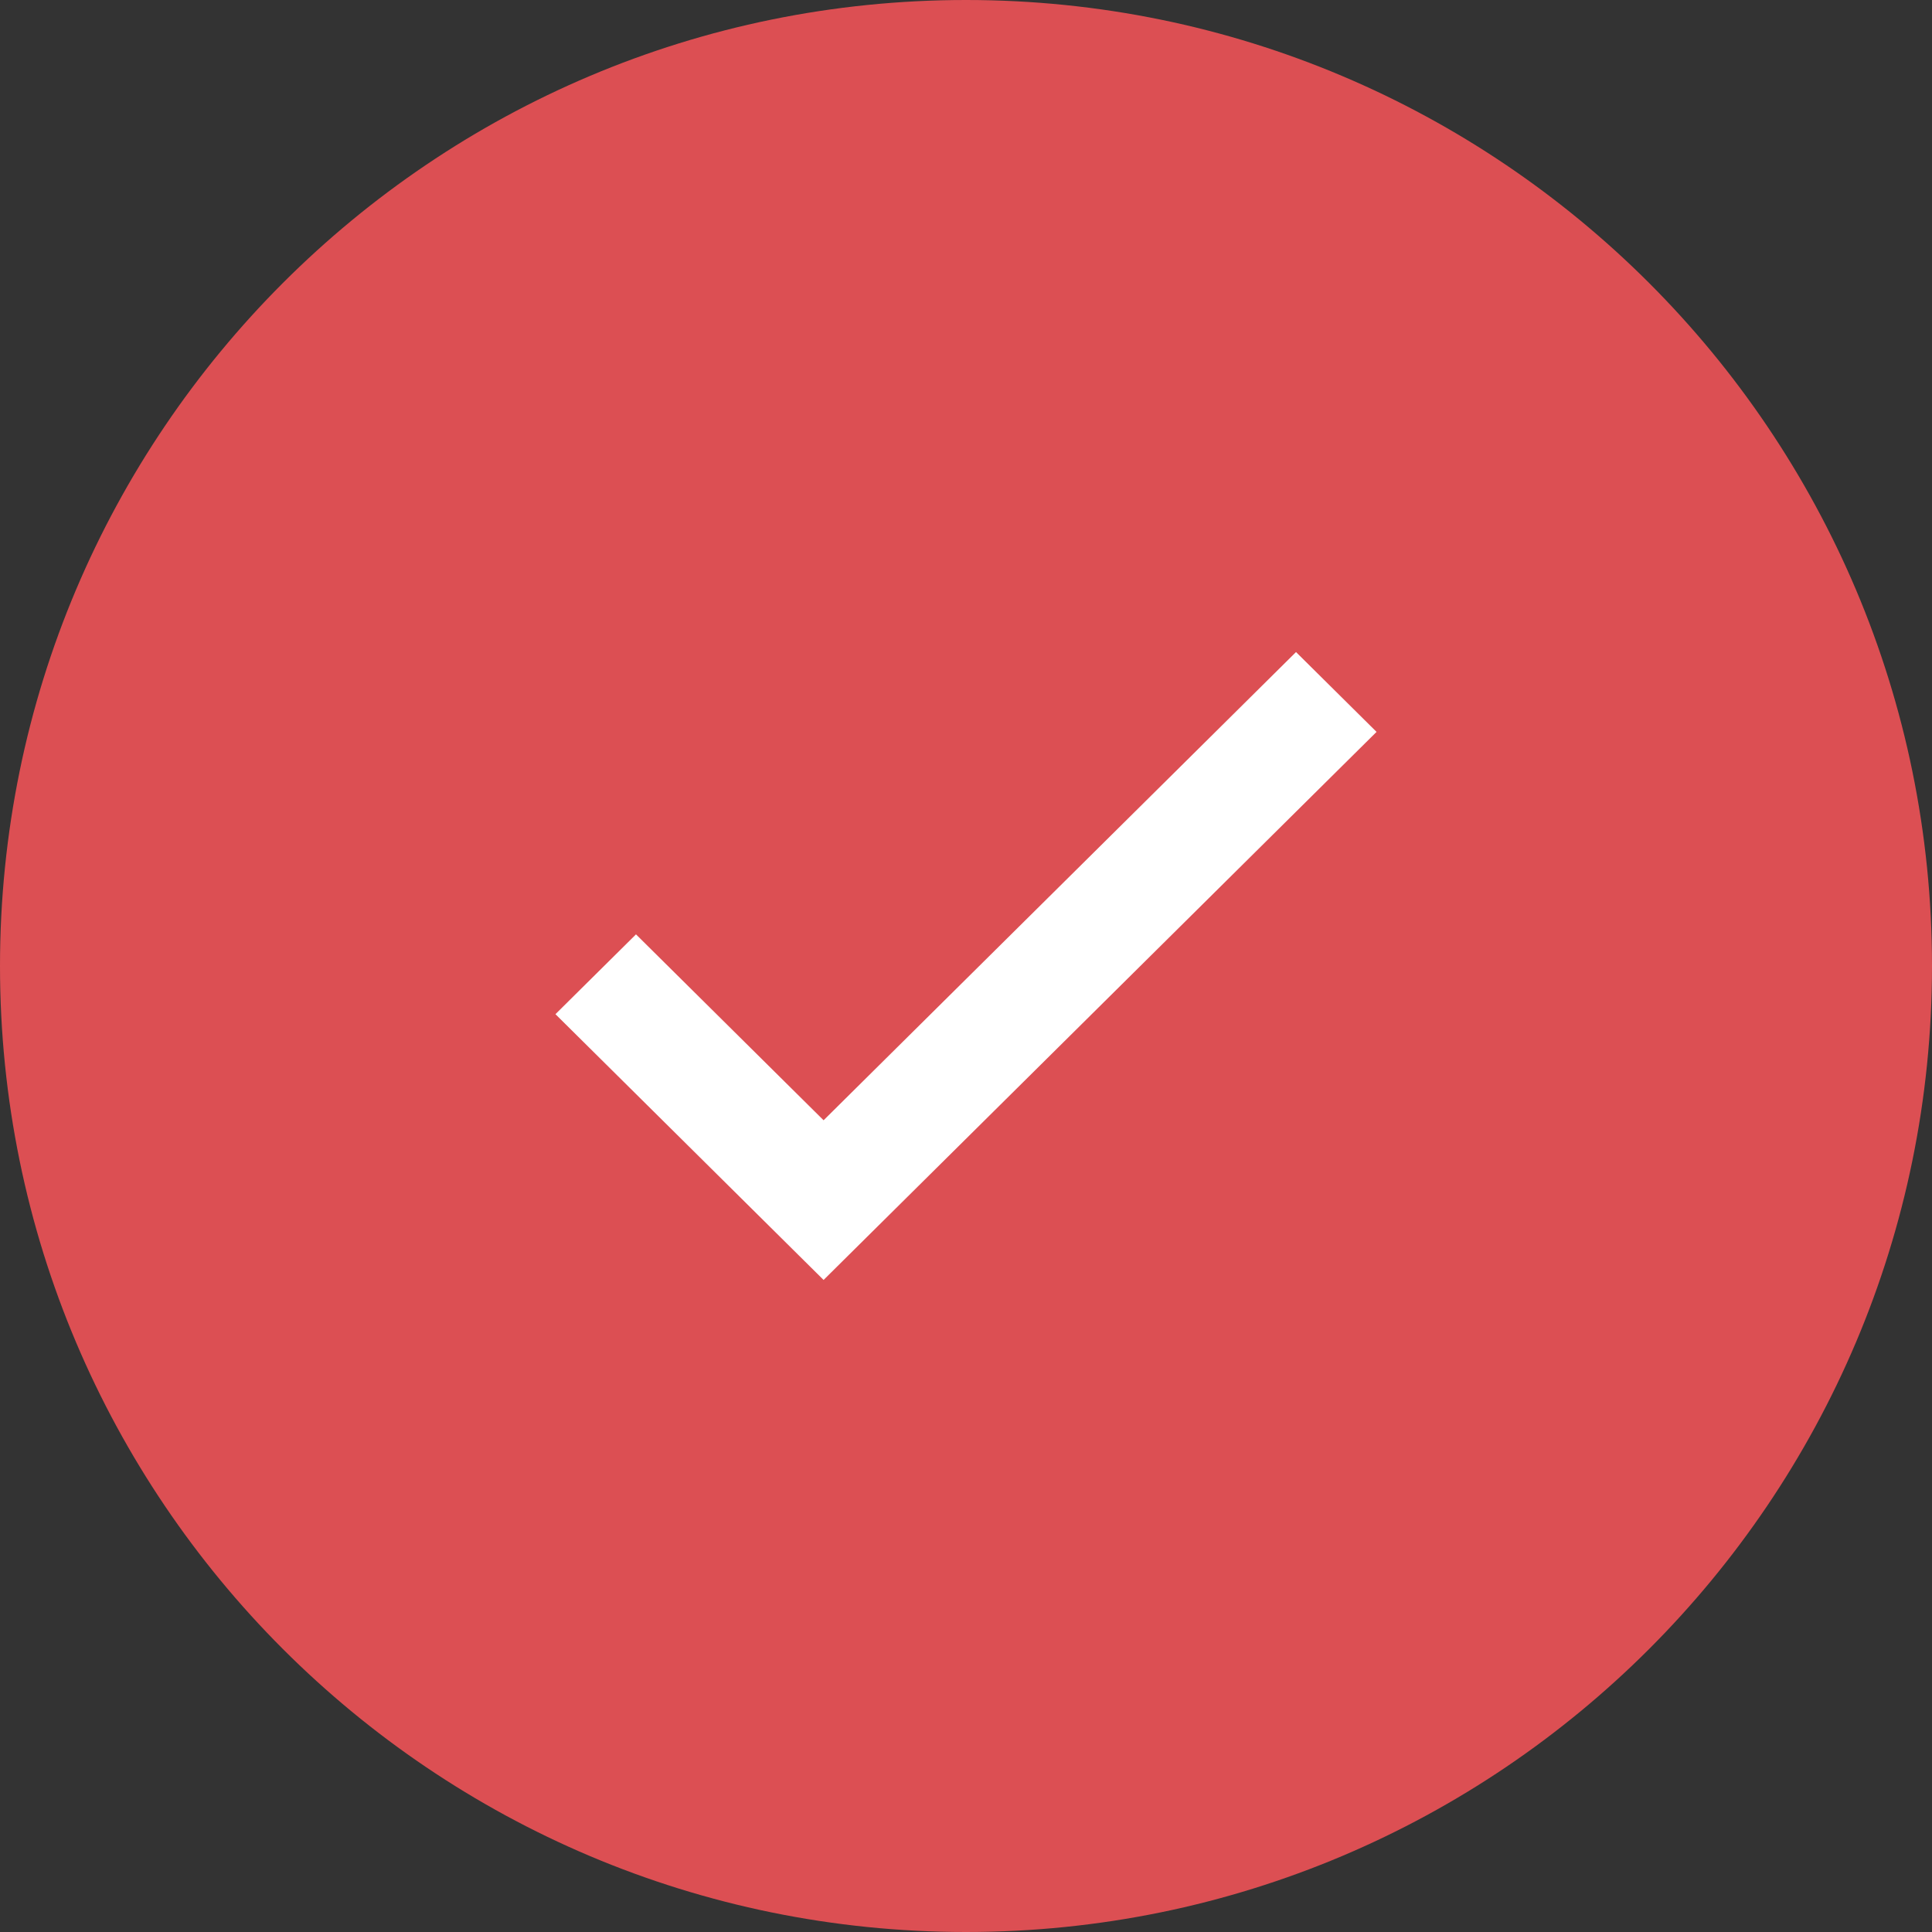
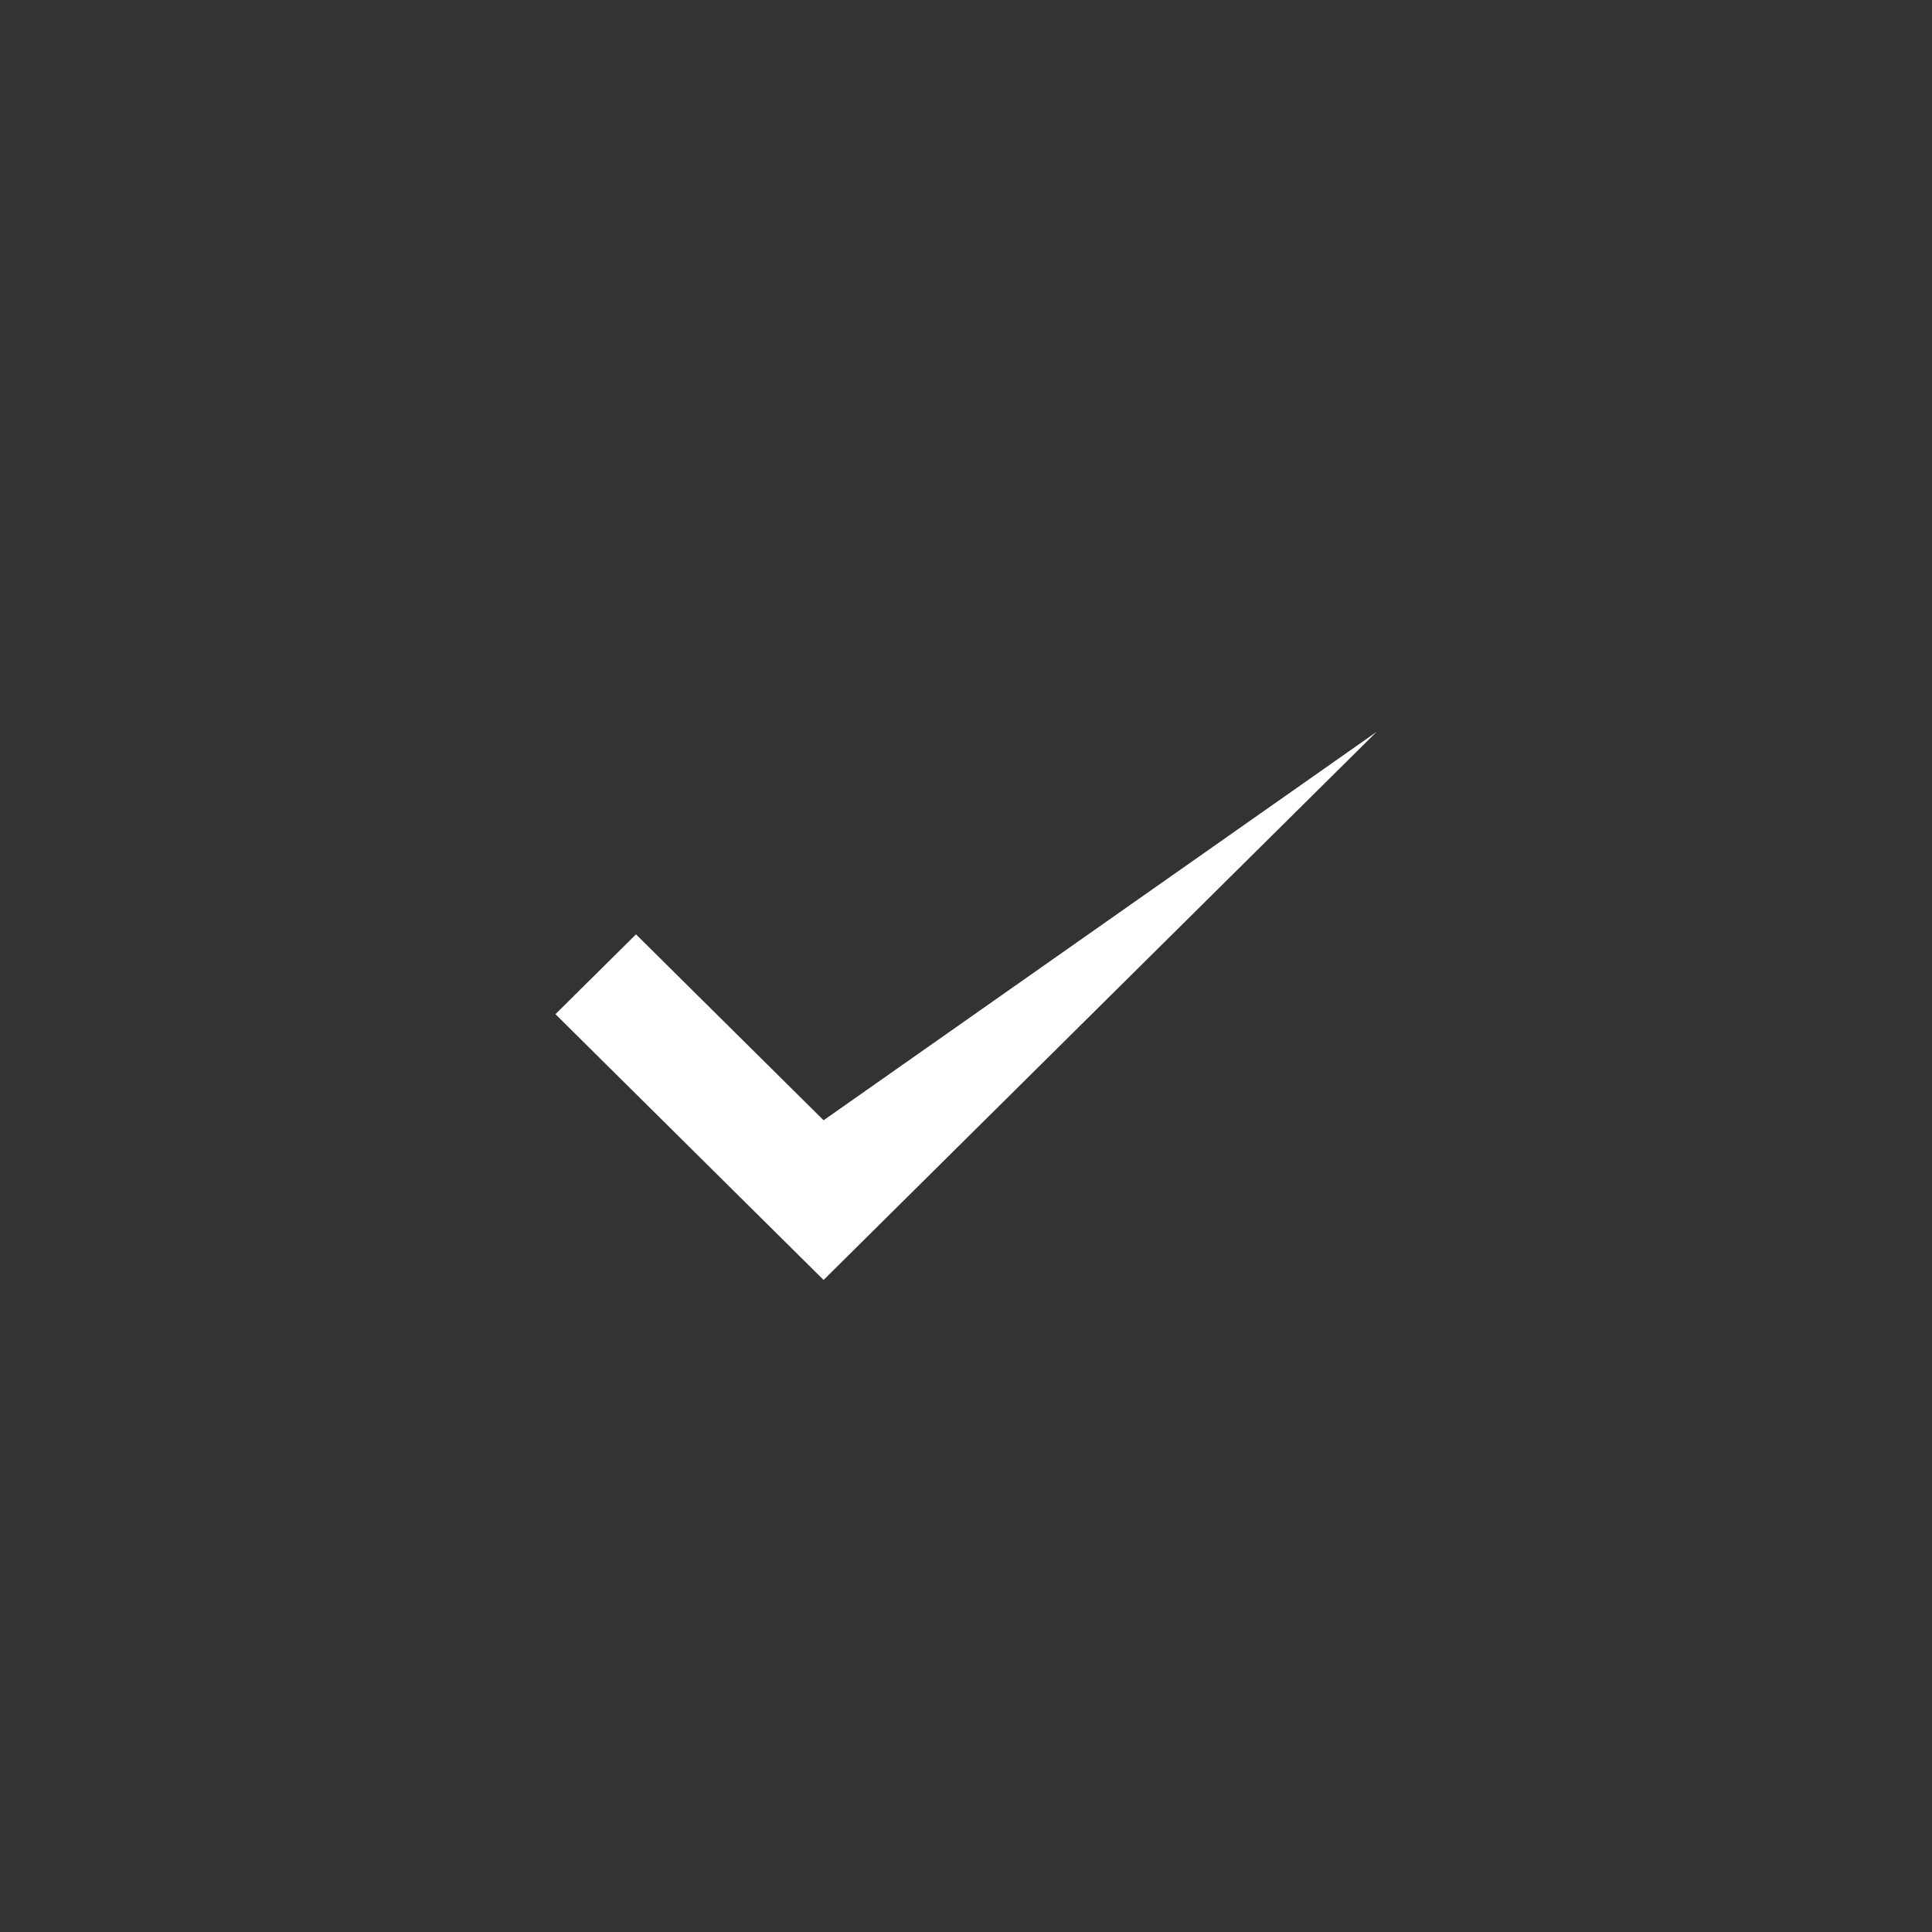
<svg xmlns="http://www.w3.org/2000/svg" width="80" height="80" viewBox="0 0 80 80" fill="none">
  <rect x="0" y="0" width="80" height="80" fill="#333333" stroke="none" />
-   <path d="M40 80C62.091 80 80 62.091 80 40C80 17.909 62.091 0 40 0C17.909 0 0 17.909 0 40C0 62.091 17.909 80 40 80Z" fill="#DC4F53" />
-   <path d="M34.103 46.388L26.335 38.69L23 41.995L34.103 53L57 30.306L53.665 27L34.103 46.388Z" fill="white" />
+   <path d="M34.103 46.388L26.335 38.69L23 41.995L34.103 53L57 30.306L34.103 46.388Z" fill="white" />
</svg>